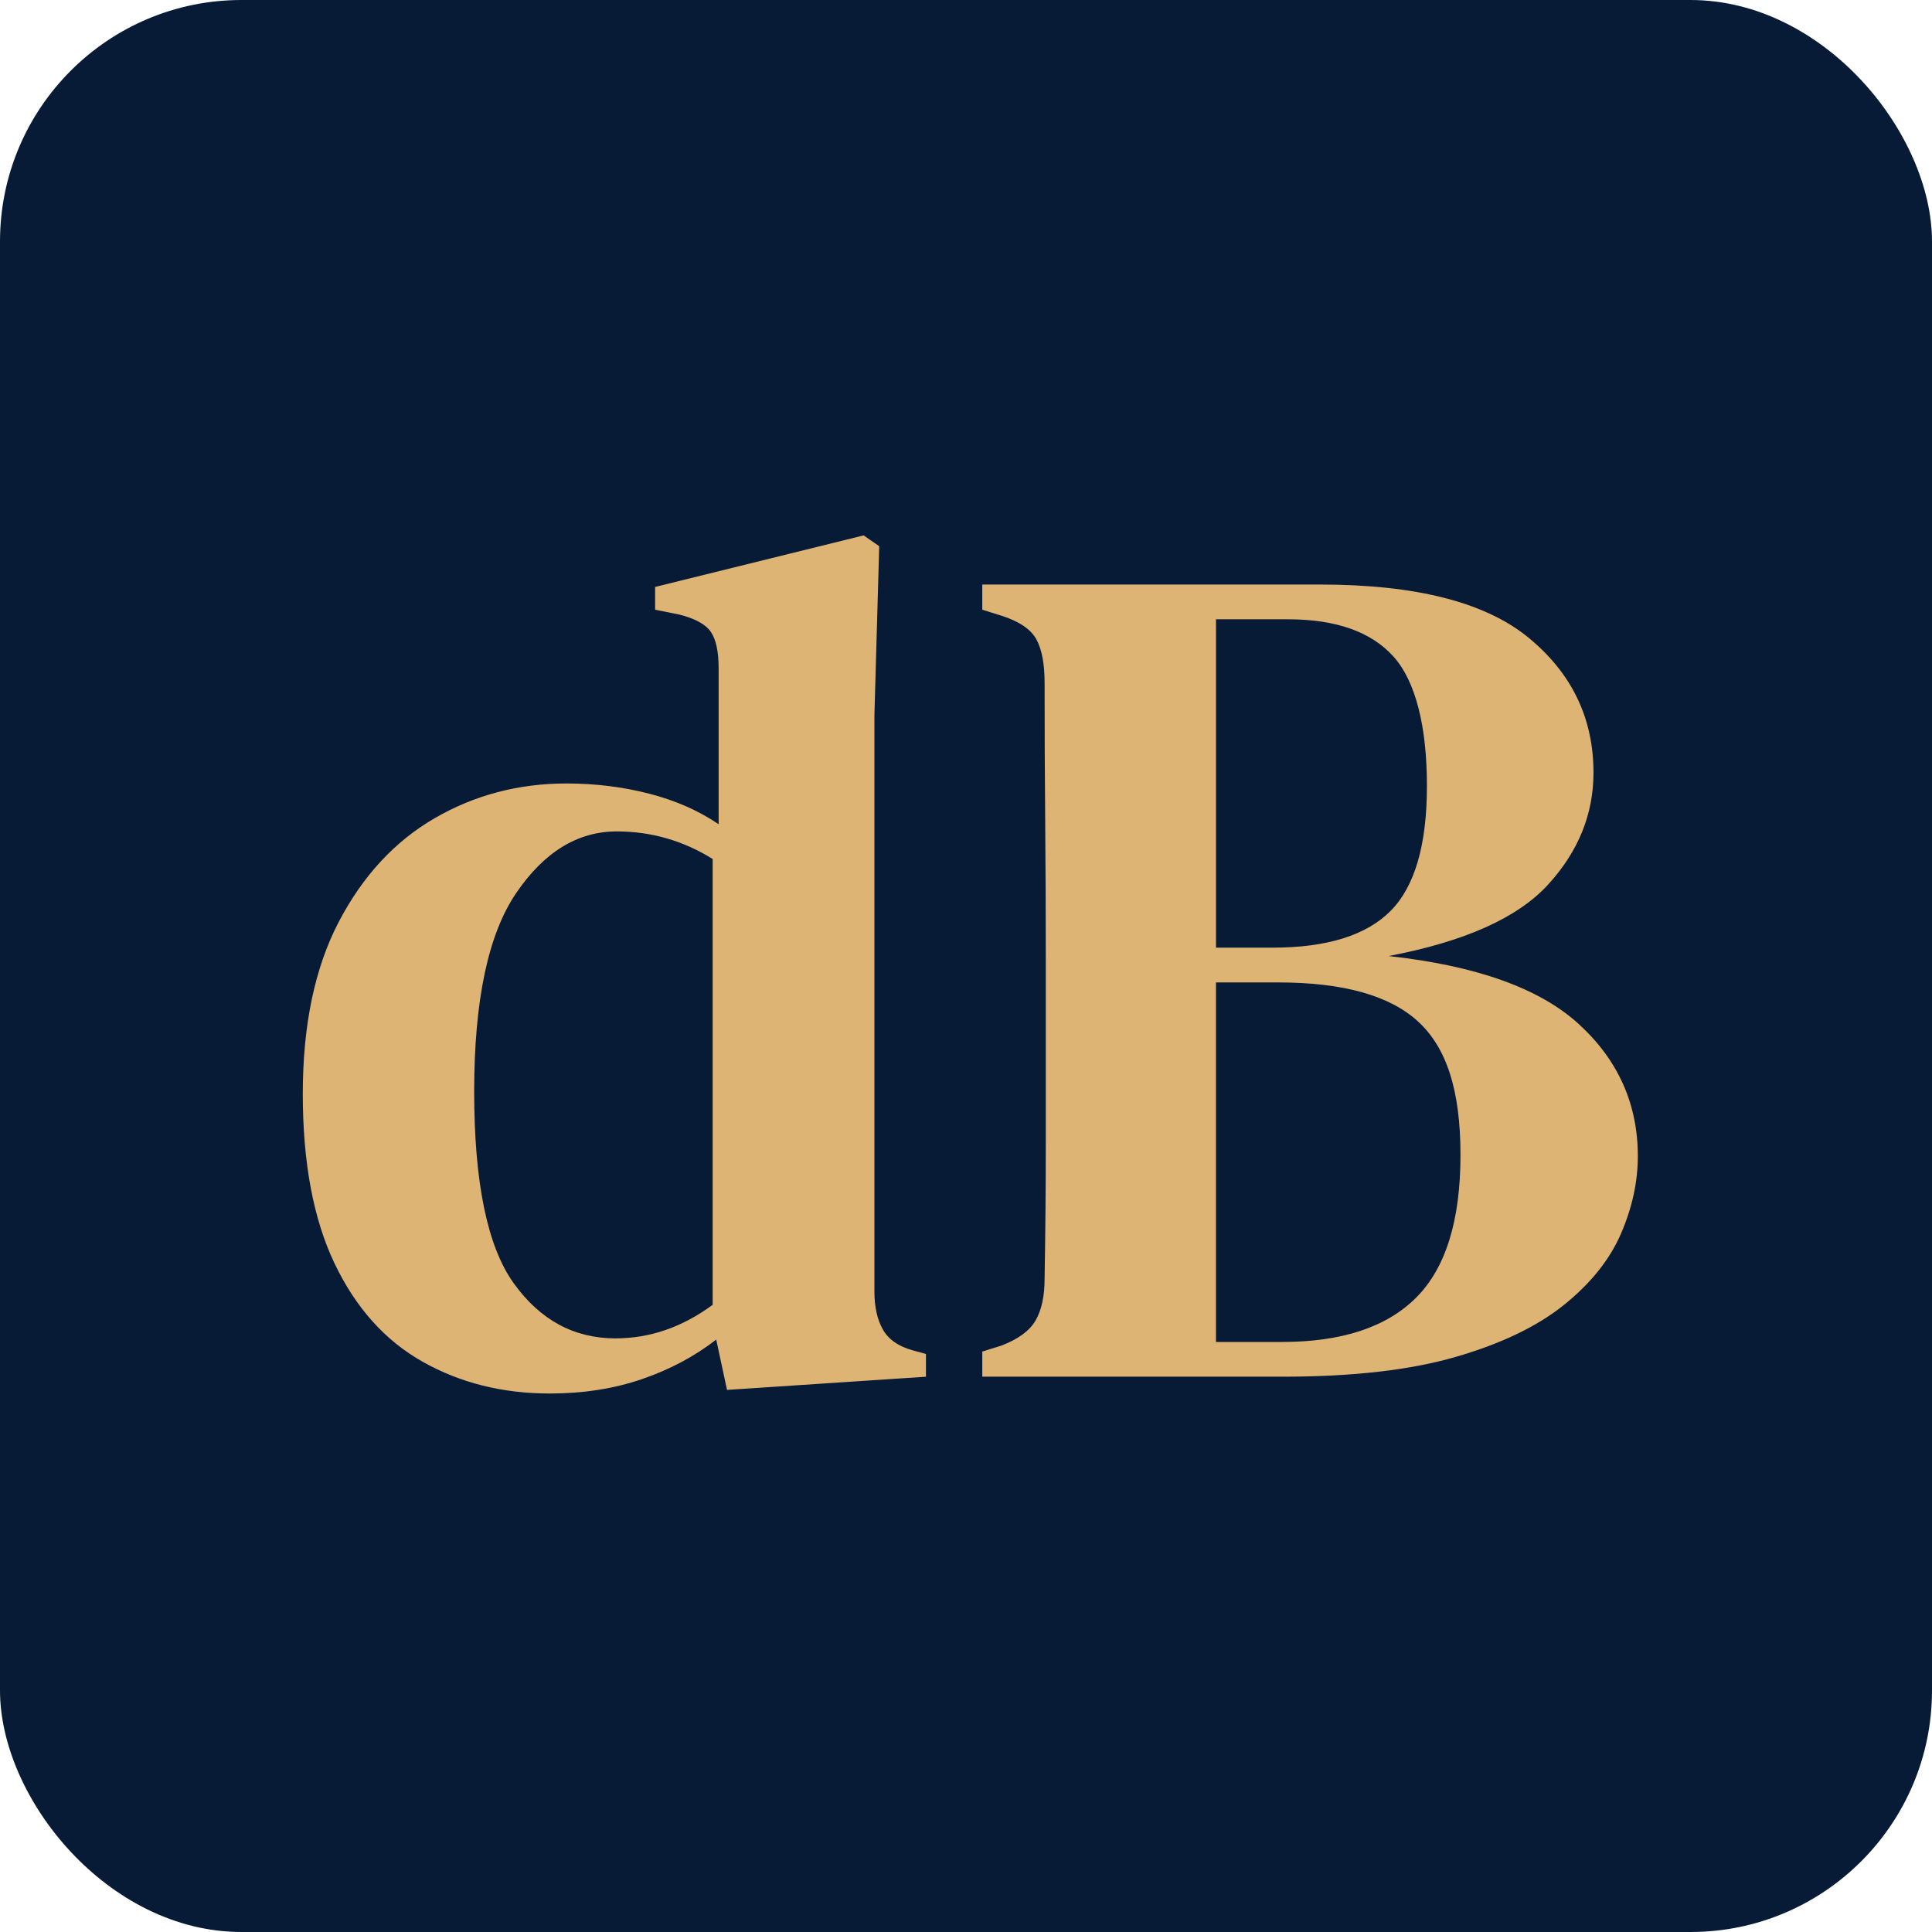
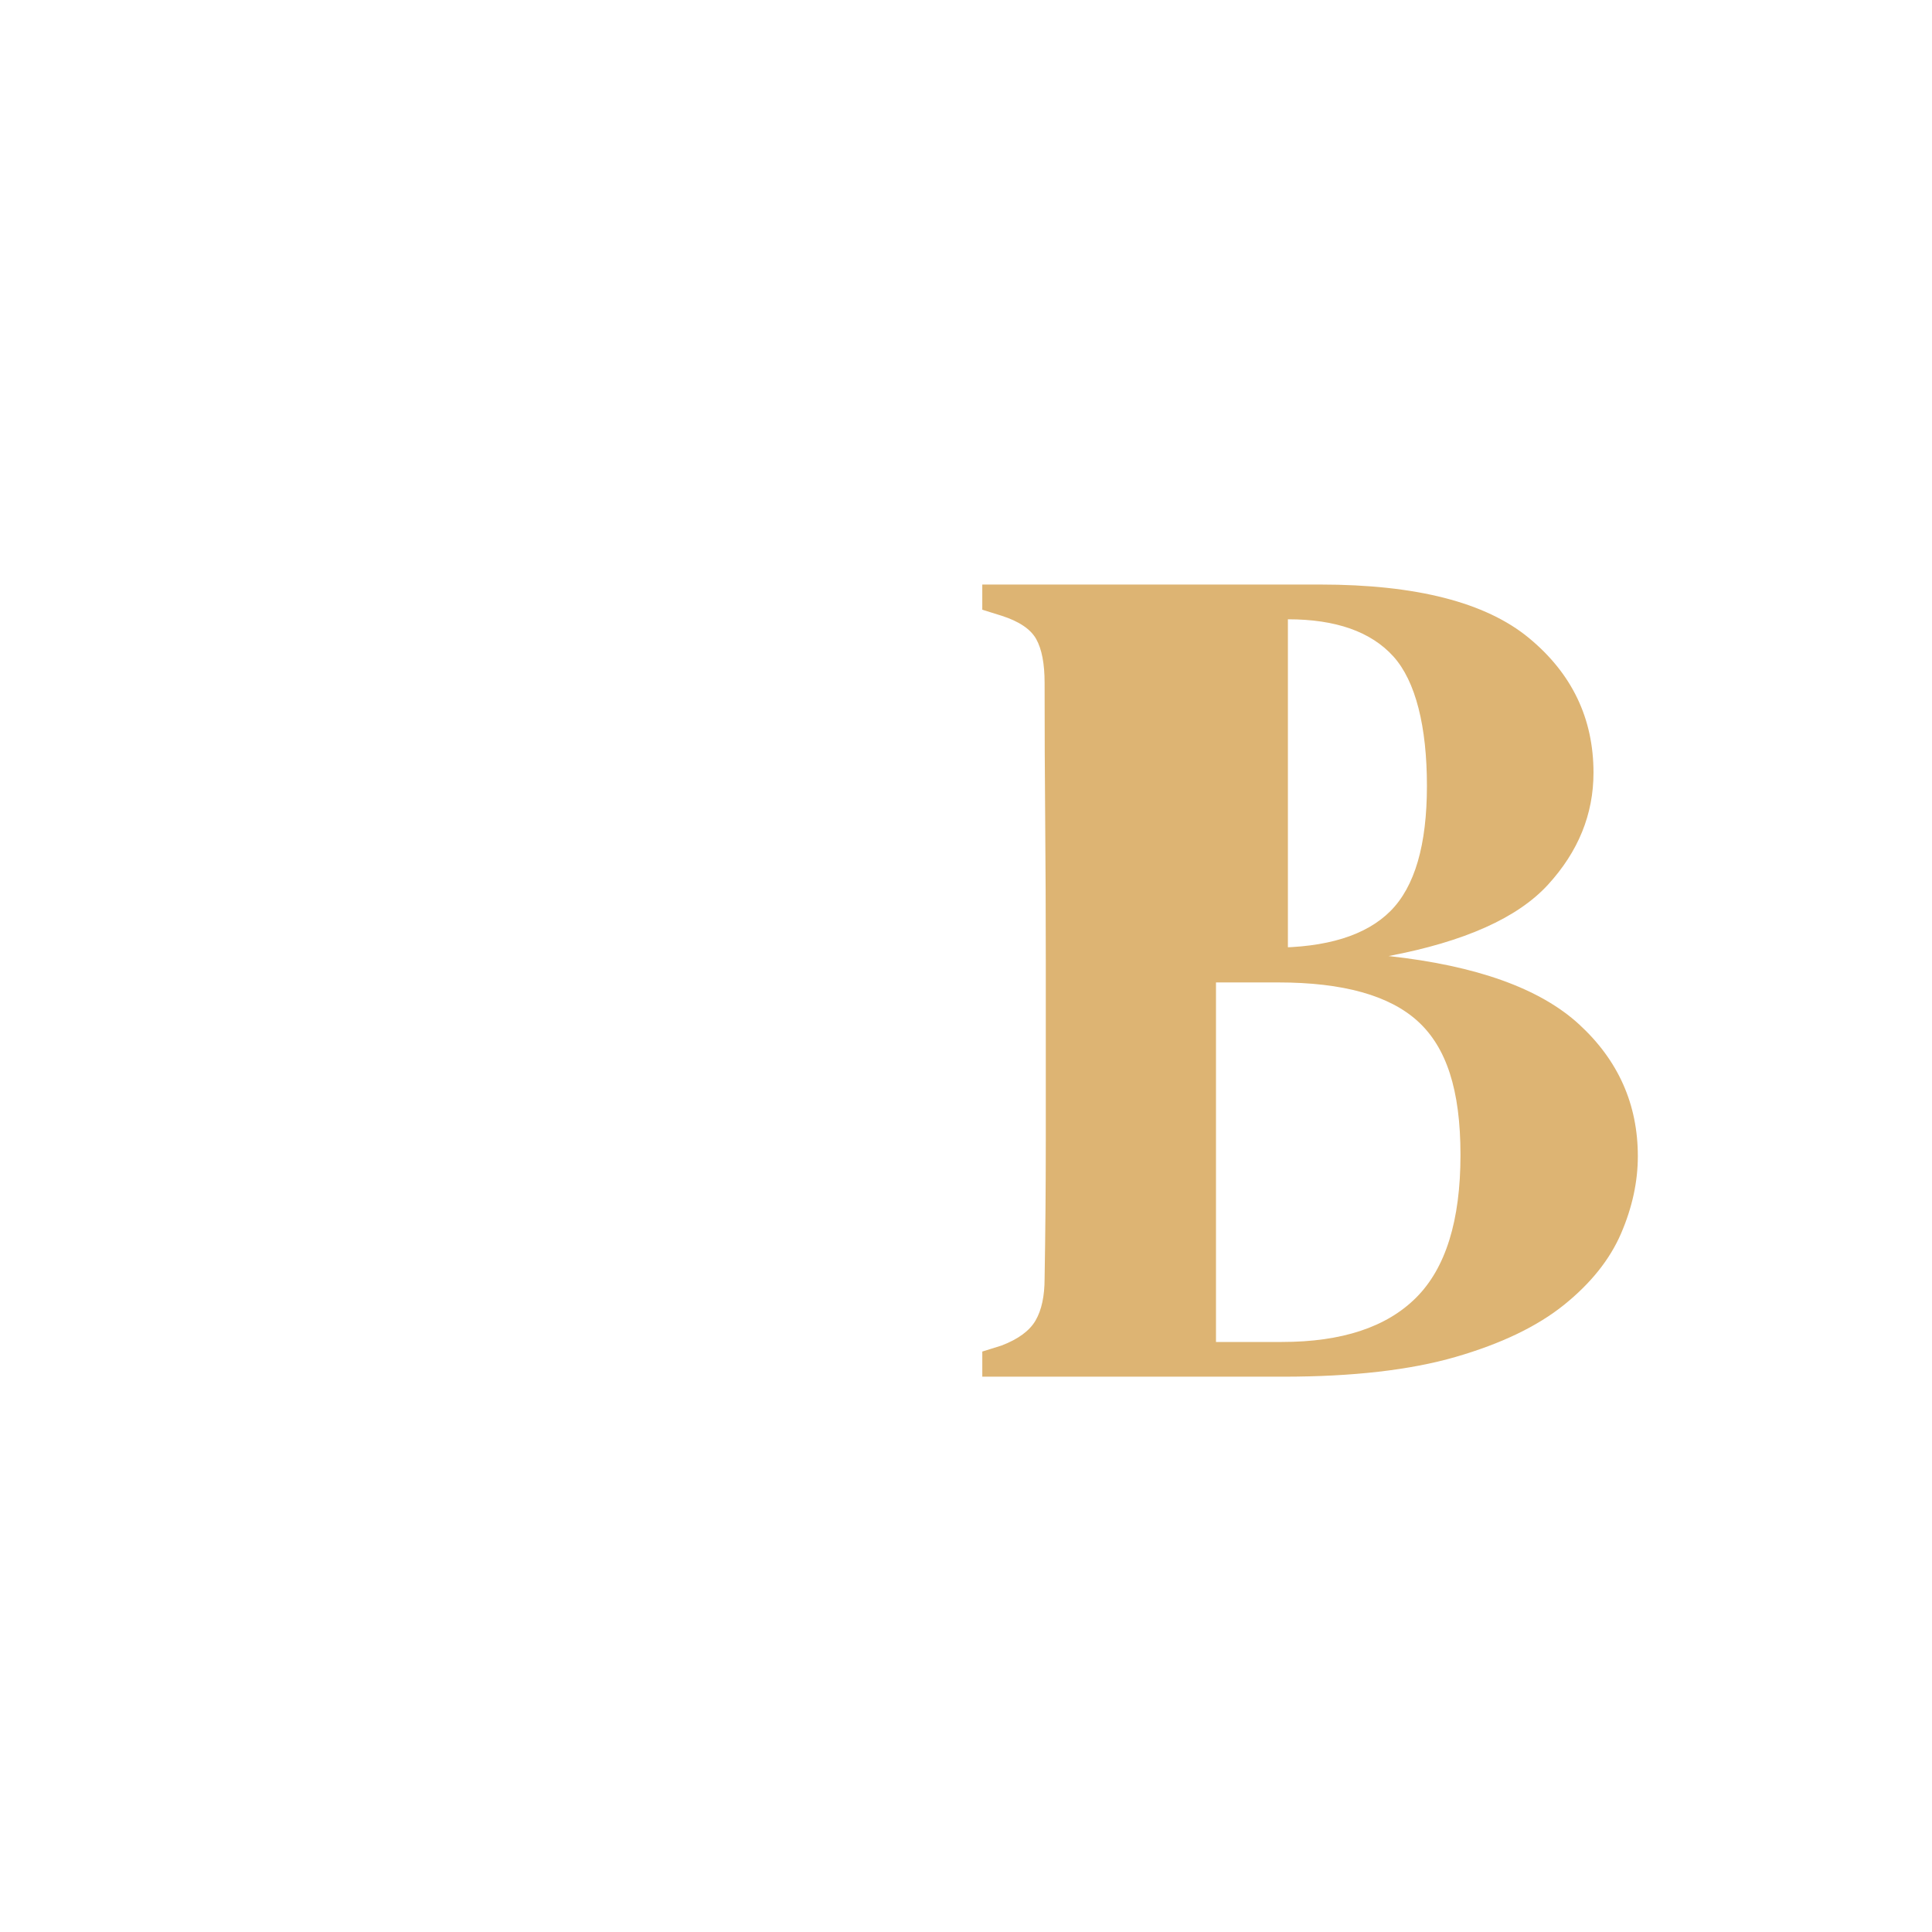
<svg xmlns="http://www.w3.org/2000/svg" version="1.2" viewBox="0 0 1200 1200">
  <title>bimi-svg-tiny-12-ps</title>
-   <rect y="0" width="1200" height="1200" rx="150" ry="150" fill="#071b37" />
  <g>
-     <path d="M341.41,865.53c-29.29,0-55.58-6.58-78.9-19.73-23.33-13.14-41.57-33.5-54.71-61.04-13.15-27.54-19.73-62.64-19.73-105.33s7.44-78.28,22.33-106.82c14.89-28.53,34.73-49.99,59.55-64.39,24.81-14.39,52.11-21.59,81.88-21.59,17.87,0,34.99,2.12,51.36,6.33,16.38,4.22,30.76,10.55,43.17,18.98v-96.77c0-10.42-1.62-17.98-4.84-22.7-3.23-4.71-9.8-8.3-19.73-10.79l-14.89-2.98v-14.14l129.52-32.01,9.68,6.7-2.98,104.96v358.05c0,9.43,1.73,17.25,5.21,23.45,3.47,6.21,9.68,10.55,18.61,13.03l8.19,2.23v14.14l-123.57,8.19-6.7-31.26c-13.4,10.42-28.79,18.61-46.15,24.57-17.38,5.96-36.48,8.93-57.32,8.93h.02ZM382.35,831.28c21.33,0,41.43-6.94,60.3-20.84v-276.91c-18.37-11.41-38.22-17.12-59.55-17.12-24.32,0-45.16,12.78-62.53,38.34-17.38,25.56-26.05,66.62-26.05,123.2s8.19,96.28,24.56,119.1c16.38,22.83,37.46,34.24,63.27,34.24h0Z" fill="#ddb473" />
-     <path d="M610.12,855.1v-15.63l11.91-3.72c10.42-3.97,17.49-9.18,21.21-15.63,3.72-6.44,5.58-15.13,5.58-26.05.49-28.29.74-56.69.74-85.23v-112.77c0-28.78-.13-57.43-.37-85.98-.26-28.53-.37-57.19-.37-85.98,0-11.91-1.75-20.96-5.21-27.17-3.48-6.2-10.68-11.04-21.59-14.52l-11.91-3.72v-15.63h209.92c59.55,0,102.72,11.05,129.52,33.12,26.8,22.09,40.2,50,40.2,83.74,0,25.81-9.43,49.01-28.29,69.6-18.87,20.6-51.86,35.36-99,44.29,54.58,5.96,94.04,20.1,118.36,42.43,24.31,22.33,36.47,49.63,36.47,81.88,0,15.89-3.48,31.89-10.42,48.01-6.96,16.13-18.74,30.89-35.36,44.29-16.63,13.4-39.08,24.19-67.37,32.38s-64.02,12.28-107.19,12.28h-186.84,0ZM755.28,588.61h34.99c33.74,0,58.18-7.56,73.32-22.7s22.7-41.06,22.7-77.79-6.96-65.01-20.84-80.39c-13.9-15.38-35.73-23.08-65.51-23.08h-44.66v203.96ZM755.28,833.52h40.94c37.22,0,65.01-9.18,83.37-27.54s27.54-47.88,27.54-88.58-8.82-66.87-26.43-83c-17.62-16.12-46.52-24.19-86.72-24.19h-38.71v223.32h.01Z" fill="#ddb473" />
+     <path d="M610.12,855.1v-15.63l11.91-3.72c10.42-3.97,17.49-9.18,21.21-15.63,3.72-6.44,5.58-15.13,5.58-26.05.49-28.29.74-56.69.74-85.23v-112.77c0-28.78-.13-57.43-.37-85.98-.26-28.53-.37-57.19-.37-85.98,0-11.91-1.75-20.96-5.21-27.17-3.48-6.2-10.68-11.04-21.59-14.52l-11.91-3.72v-15.63h209.92c59.55,0,102.72,11.05,129.52,33.12,26.8,22.09,40.2,50,40.2,83.74,0,25.81-9.43,49.01-28.29,69.6-18.87,20.6-51.86,35.36-99,44.29,54.58,5.96,94.04,20.1,118.36,42.43,24.31,22.33,36.47,49.63,36.47,81.88,0,15.89-3.48,31.89-10.42,48.01-6.96,16.13-18.74,30.89-35.36,44.29-16.63,13.4-39.08,24.19-67.37,32.38s-64.02,12.28-107.19,12.28h-186.84,0ZM755.28,588.61h34.99c33.74,0,58.18-7.56,73.32-22.7s22.7-41.06,22.7-77.79-6.96-65.01-20.84-80.39c-13.9-15.38-35.73-23.08-65.51-23.08v203.96ZM755.28,833.52h40.94c37.22,0,65.01-9.18,83.37-27.54s27.54-47.88,27.54-88.58-8.82-66.87-26.43-83c-17.62-16.12-46.52-24.19-86.72-24.19h-38.71v223.32h.01Z" fill="#ddb473" />
  </g>
</svg>